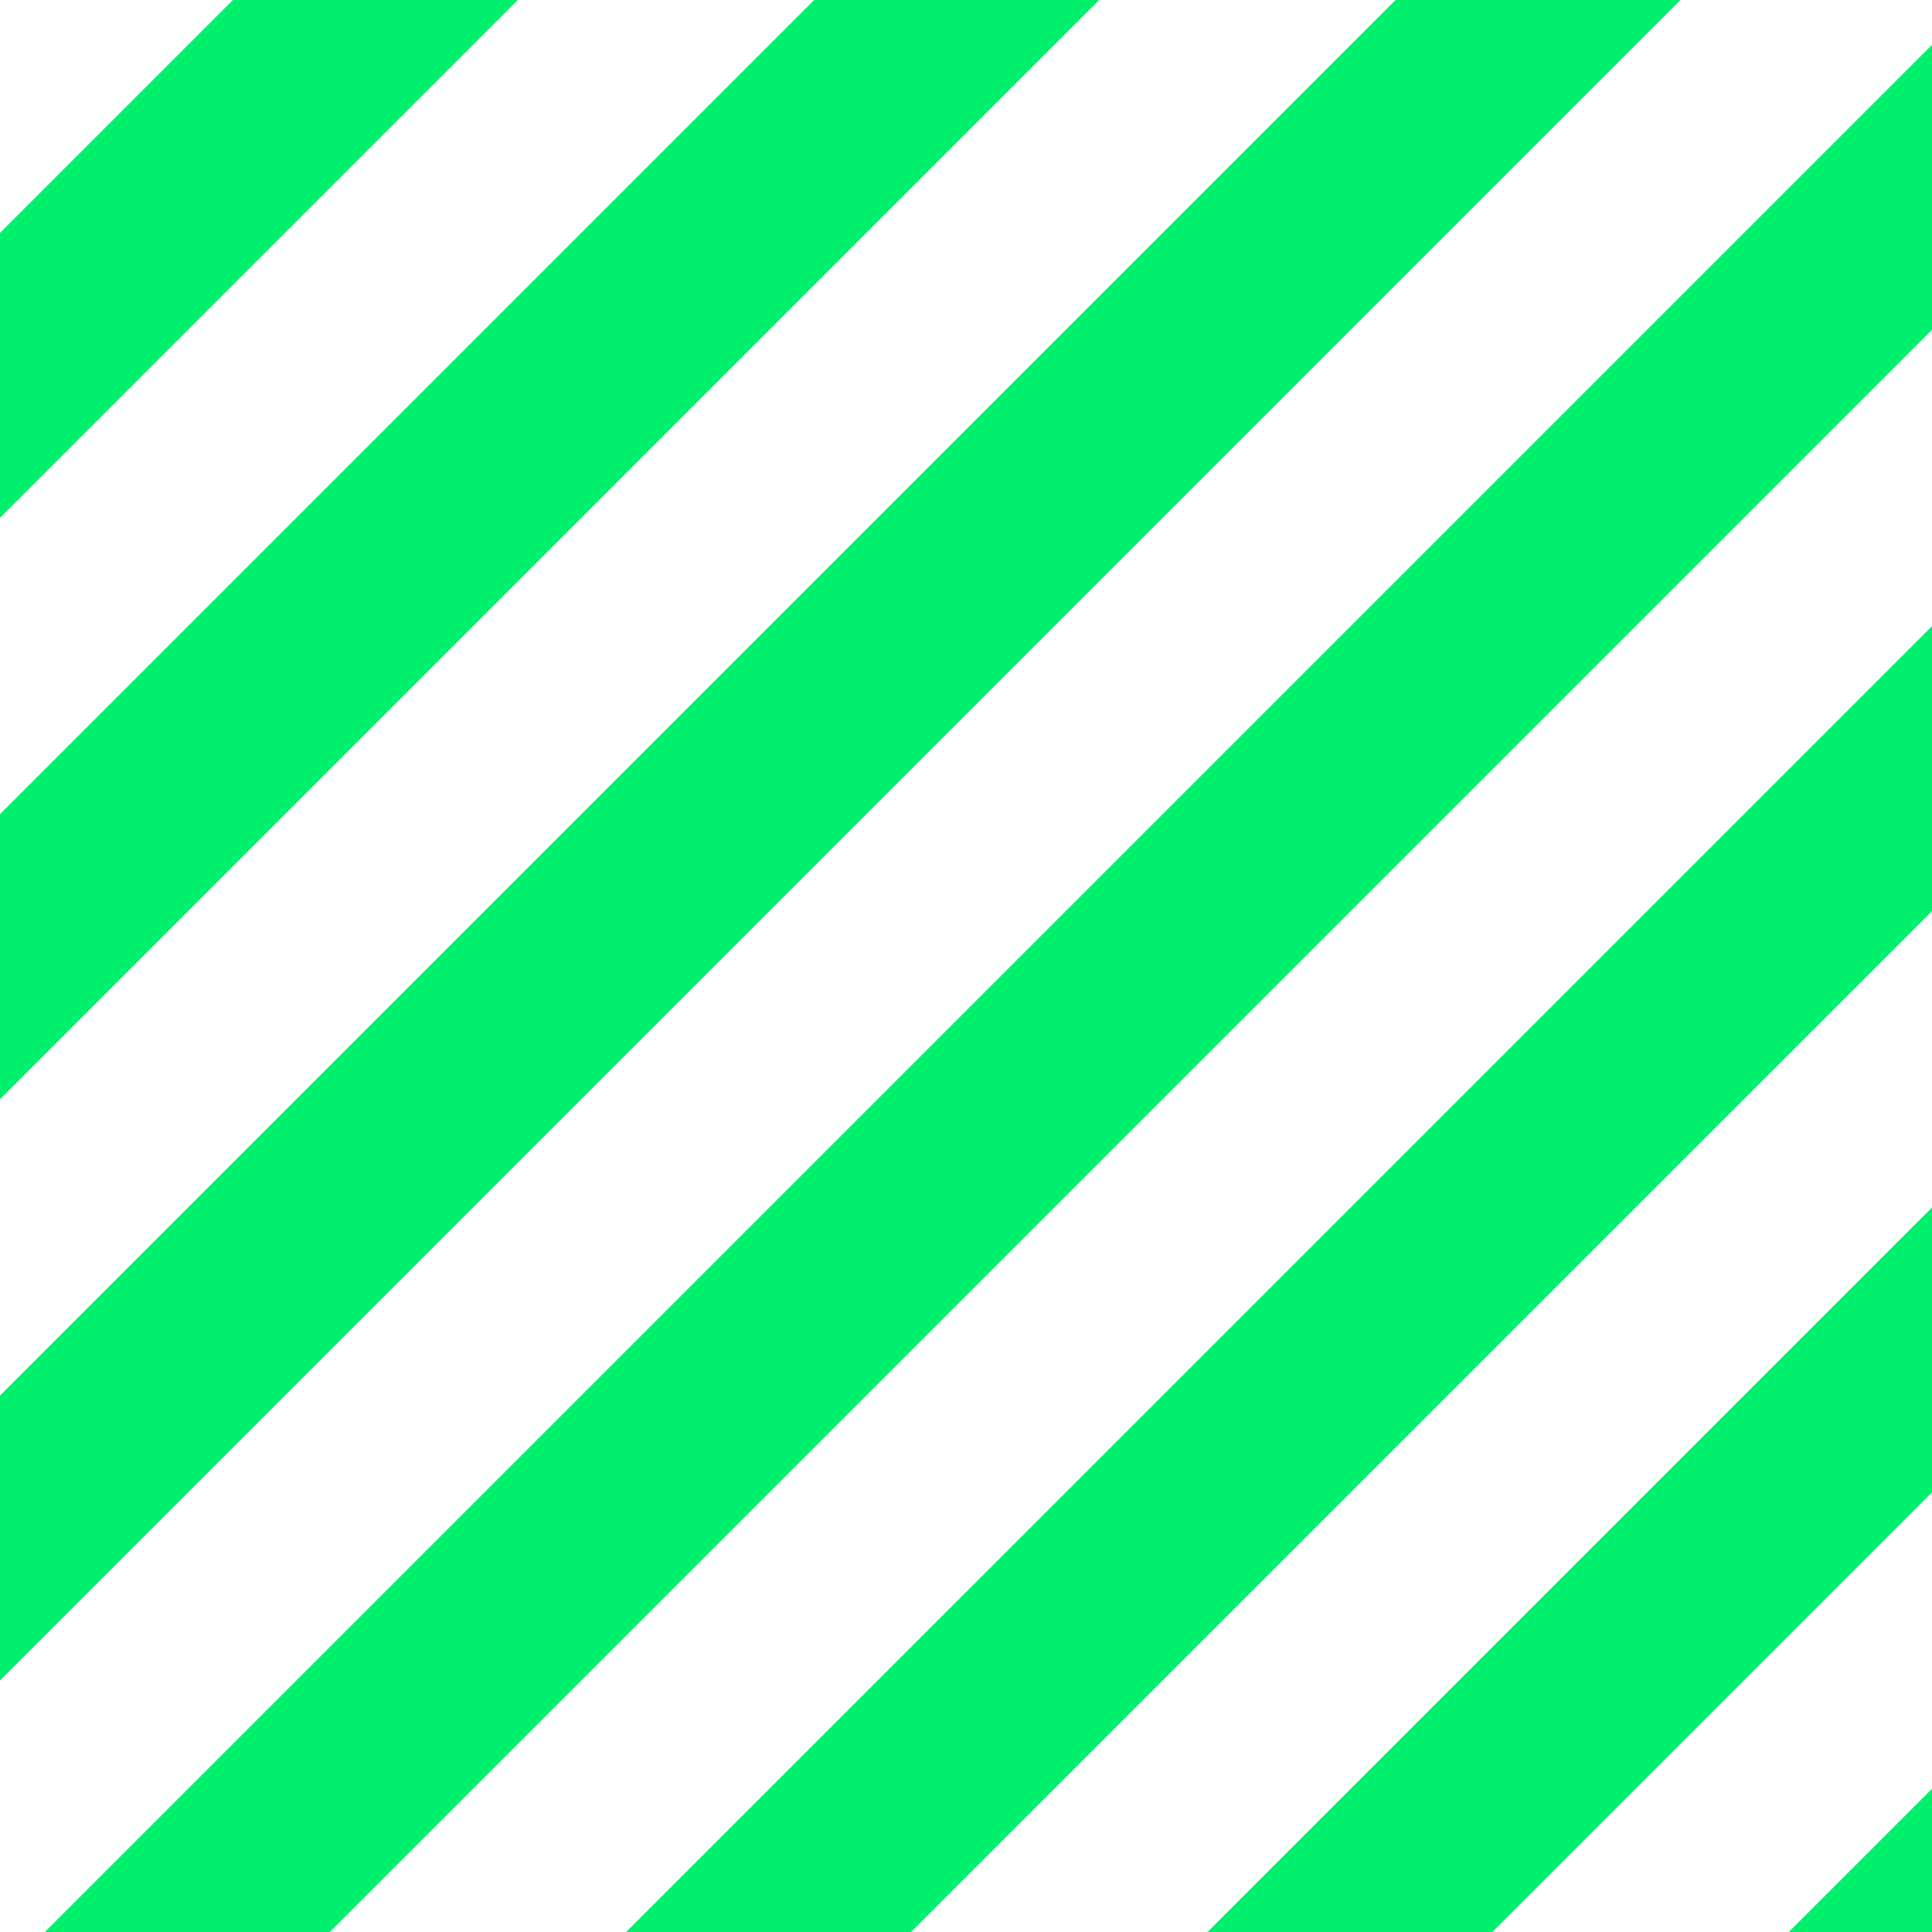
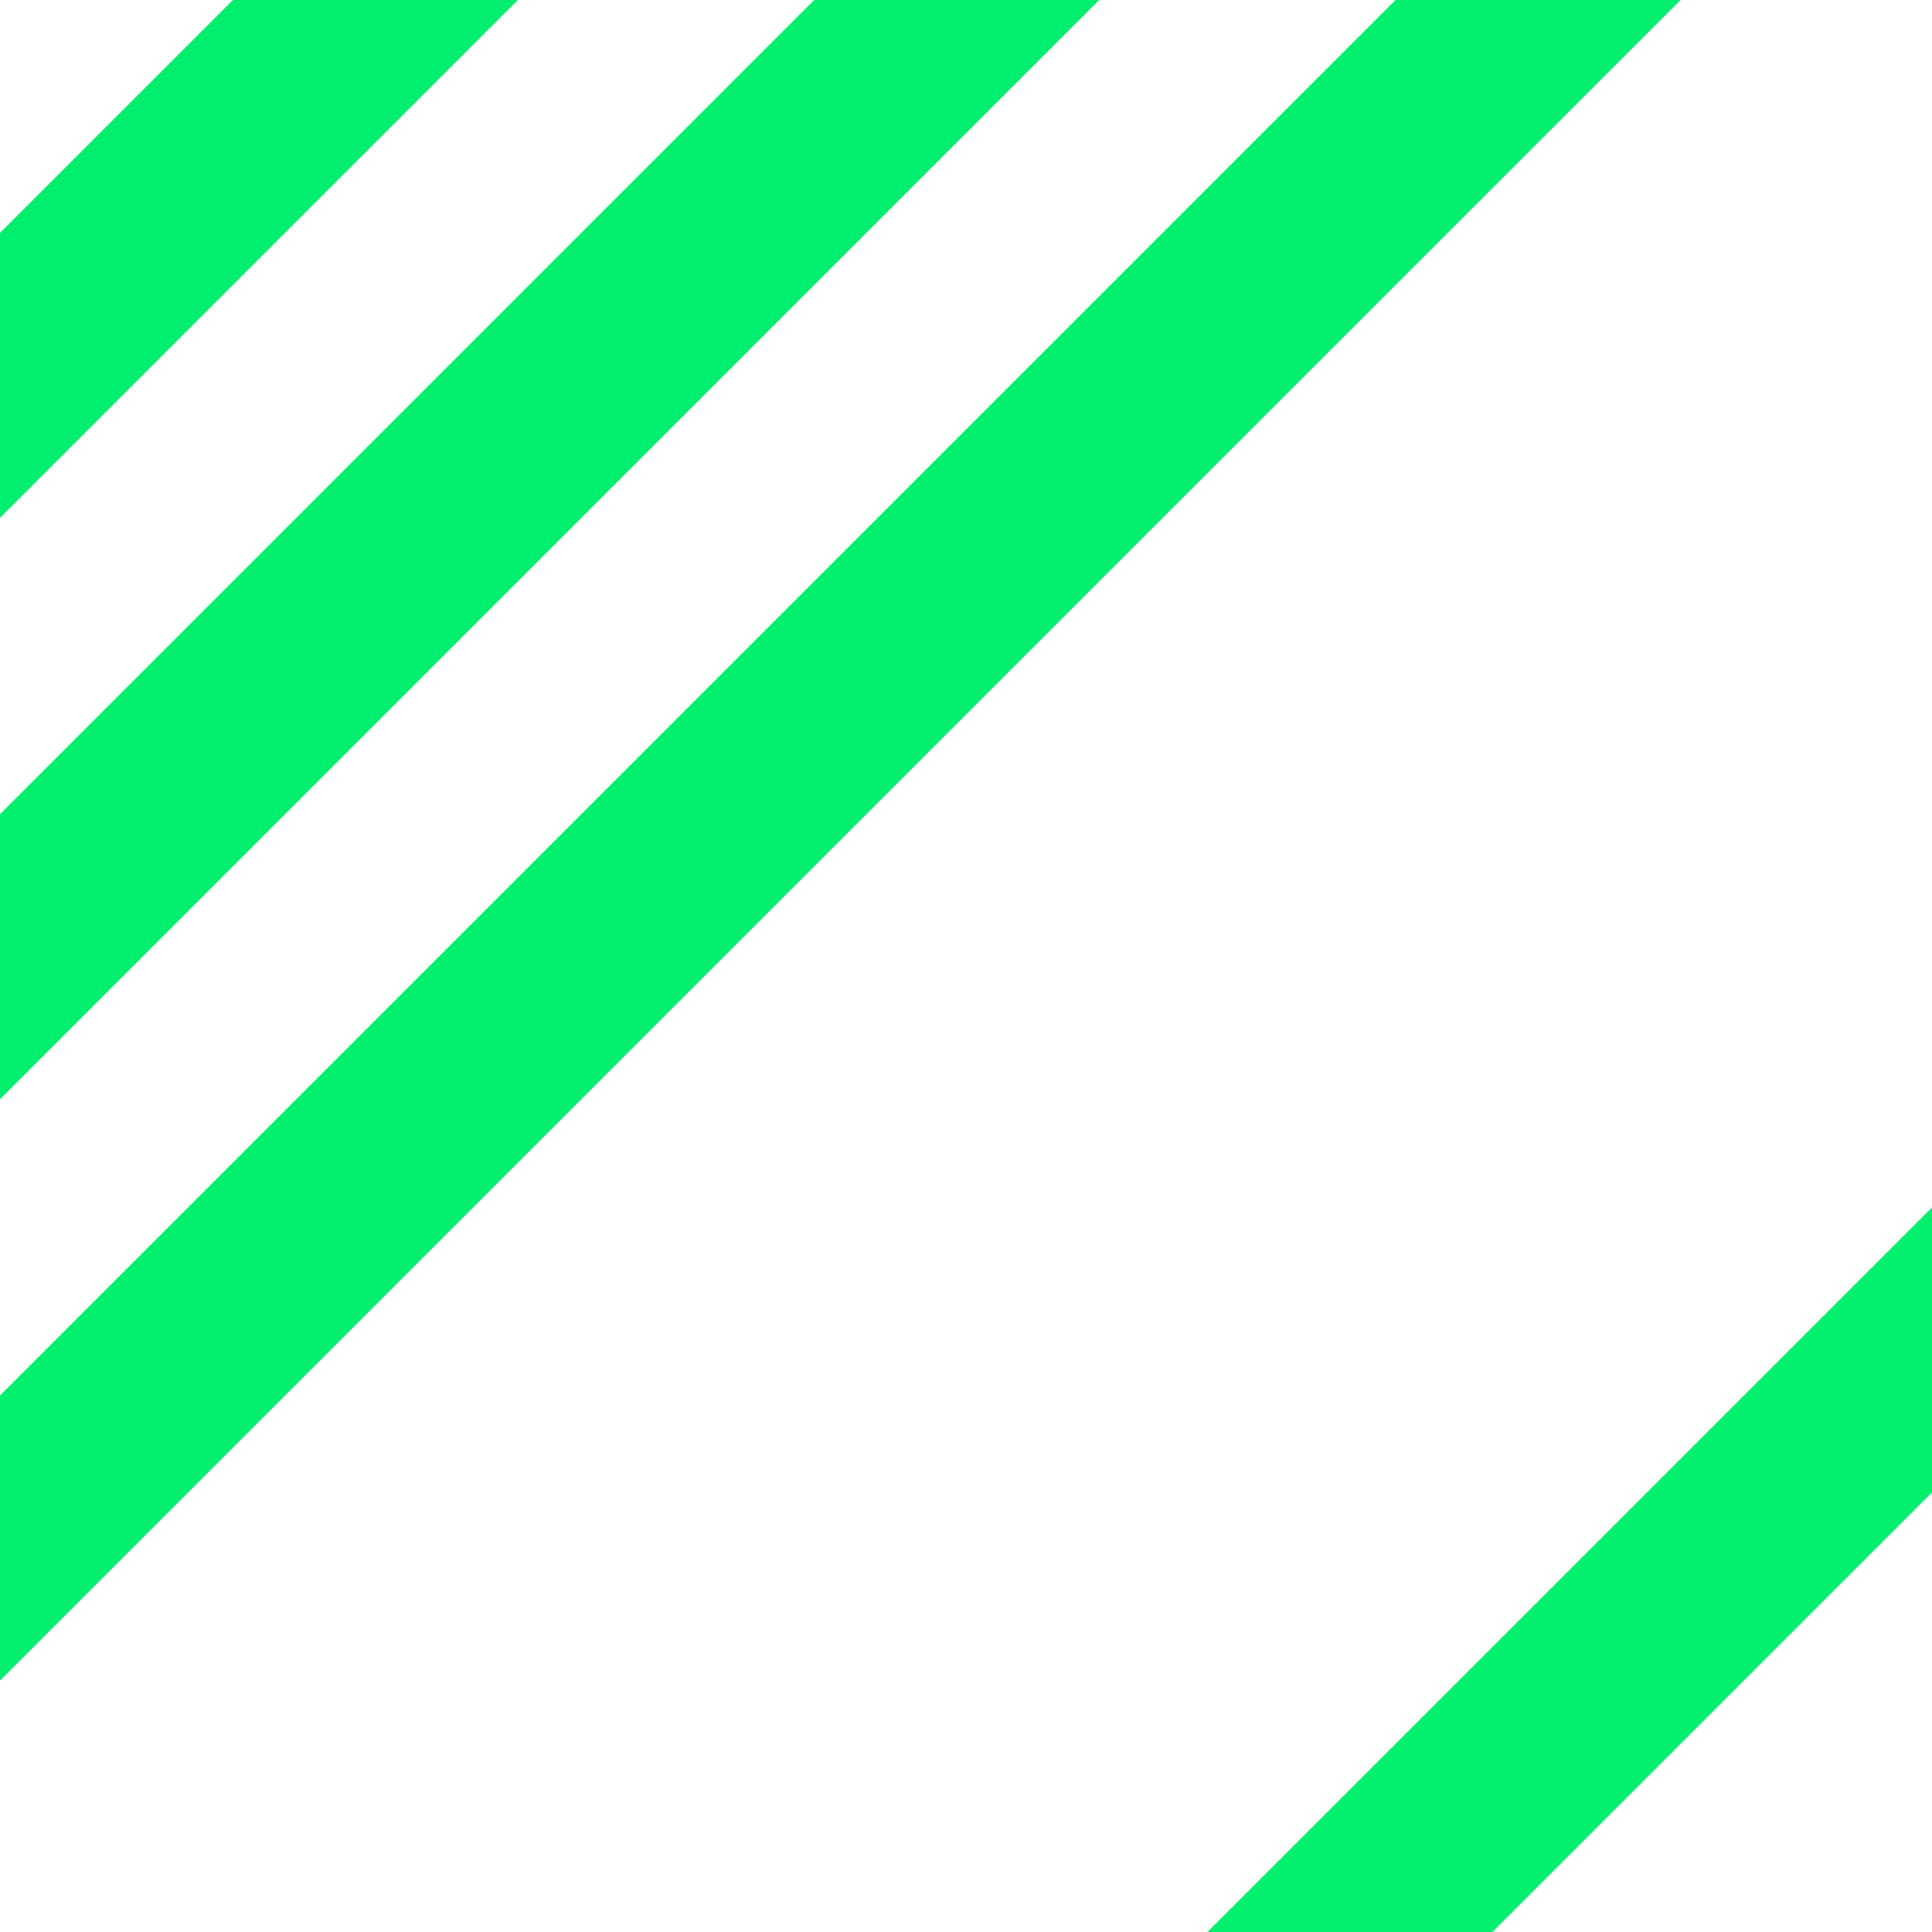
<svg xmlns="http://www.w3.org/2000/svg" id="Vrstva_2" viewBox="0 0 290.09 290.09">
  <g id="Layer_1">
-     <rect y="0" width="290.09" height="290.09" fill="#fff" />
    <polygon points="0 77.75 77.75 0 34.97 0 0 34.97 0 77.75" fill="#00f06e" />
    <polygon points="0 165.04 165.03 0 122.25 0 0 122.25 0 165.04" fill="#00f06e" />
    <polygon points="0 252.32 252.32 0 209.54 0 0 209.54 0 252.32" fill="#00f06e" />
-     <polygon points="49.51 290.09 290.09 49.51 290.09 6.73 6.73 290.09 49.51 290.09" fill="#00f06e" />
-     <polygon points="136.79 290.09 290.09 136.8 290.09 94.02 94.01 290.09 136.79 290.09" fill="#00f06e" />
    <polygon points="224.08 290.09 290.09 224.08 290.09 181.3 181.3 290.09 224.08 290.09" fill="#00f06e" />
-     <polygon points="290.09 290.09 290.09 268.58 268.58 290.09 290.09 290.09" fill="#00f06e" />
  </g>
</svg>